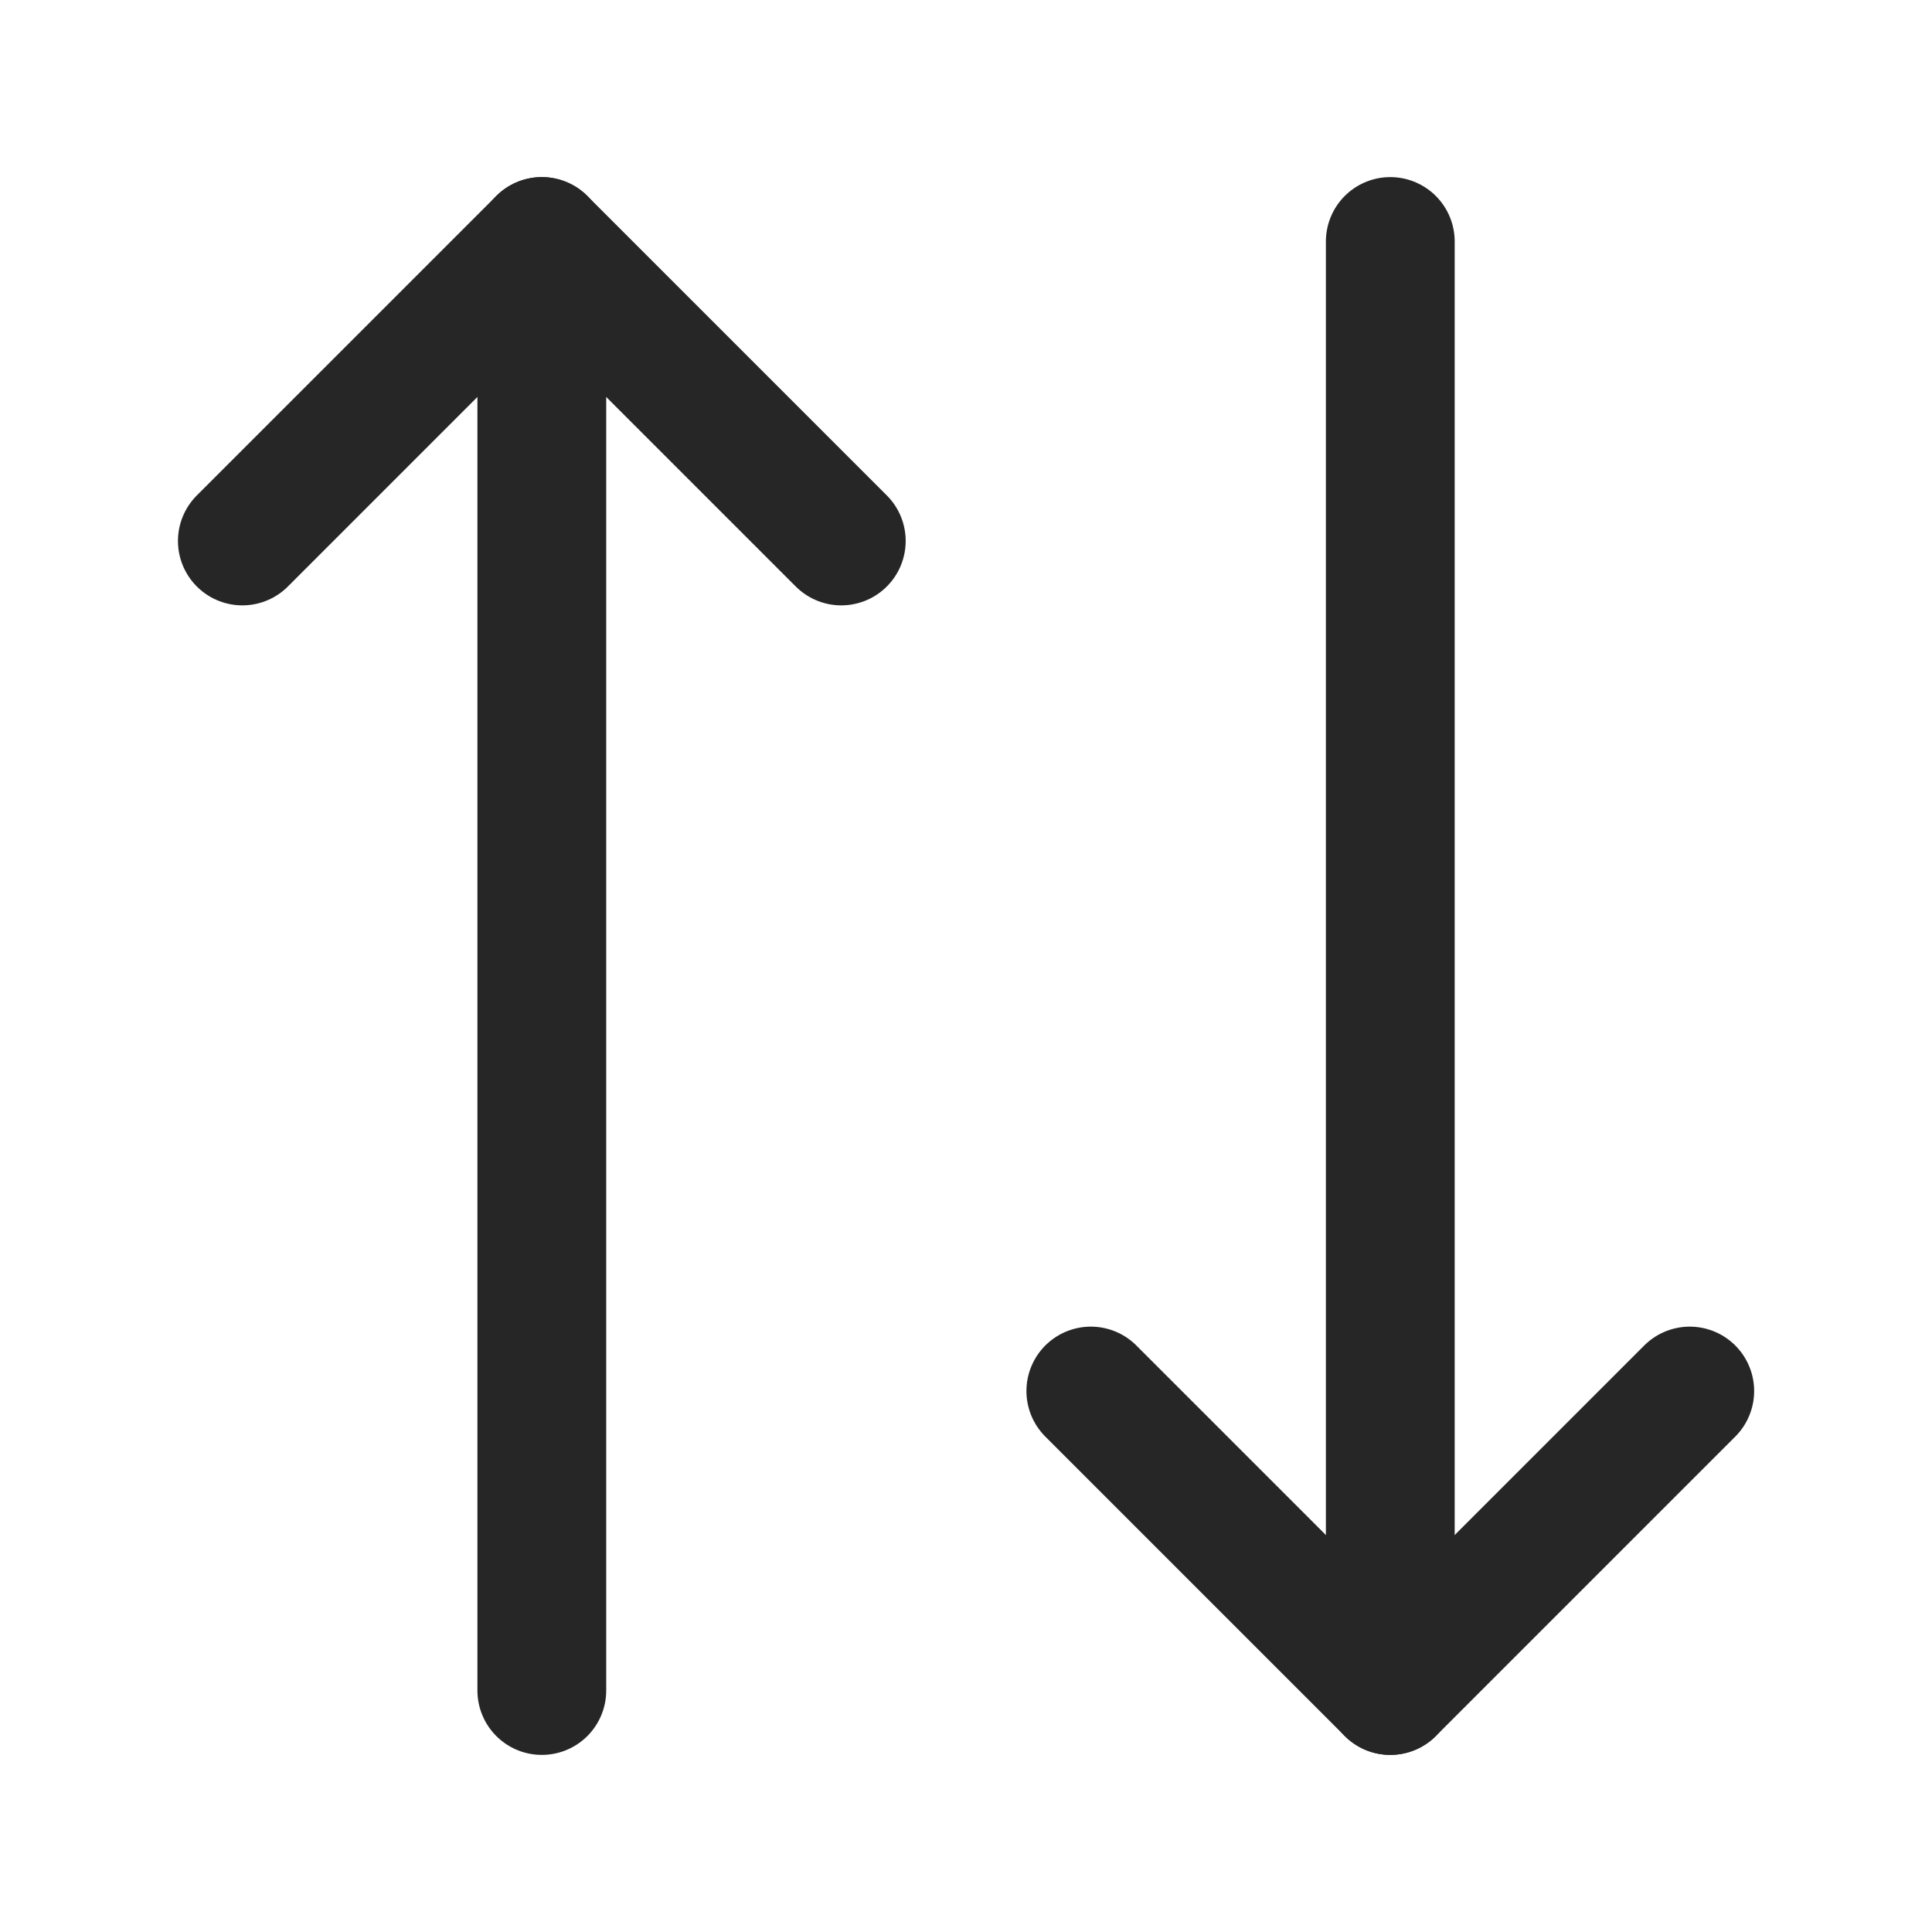
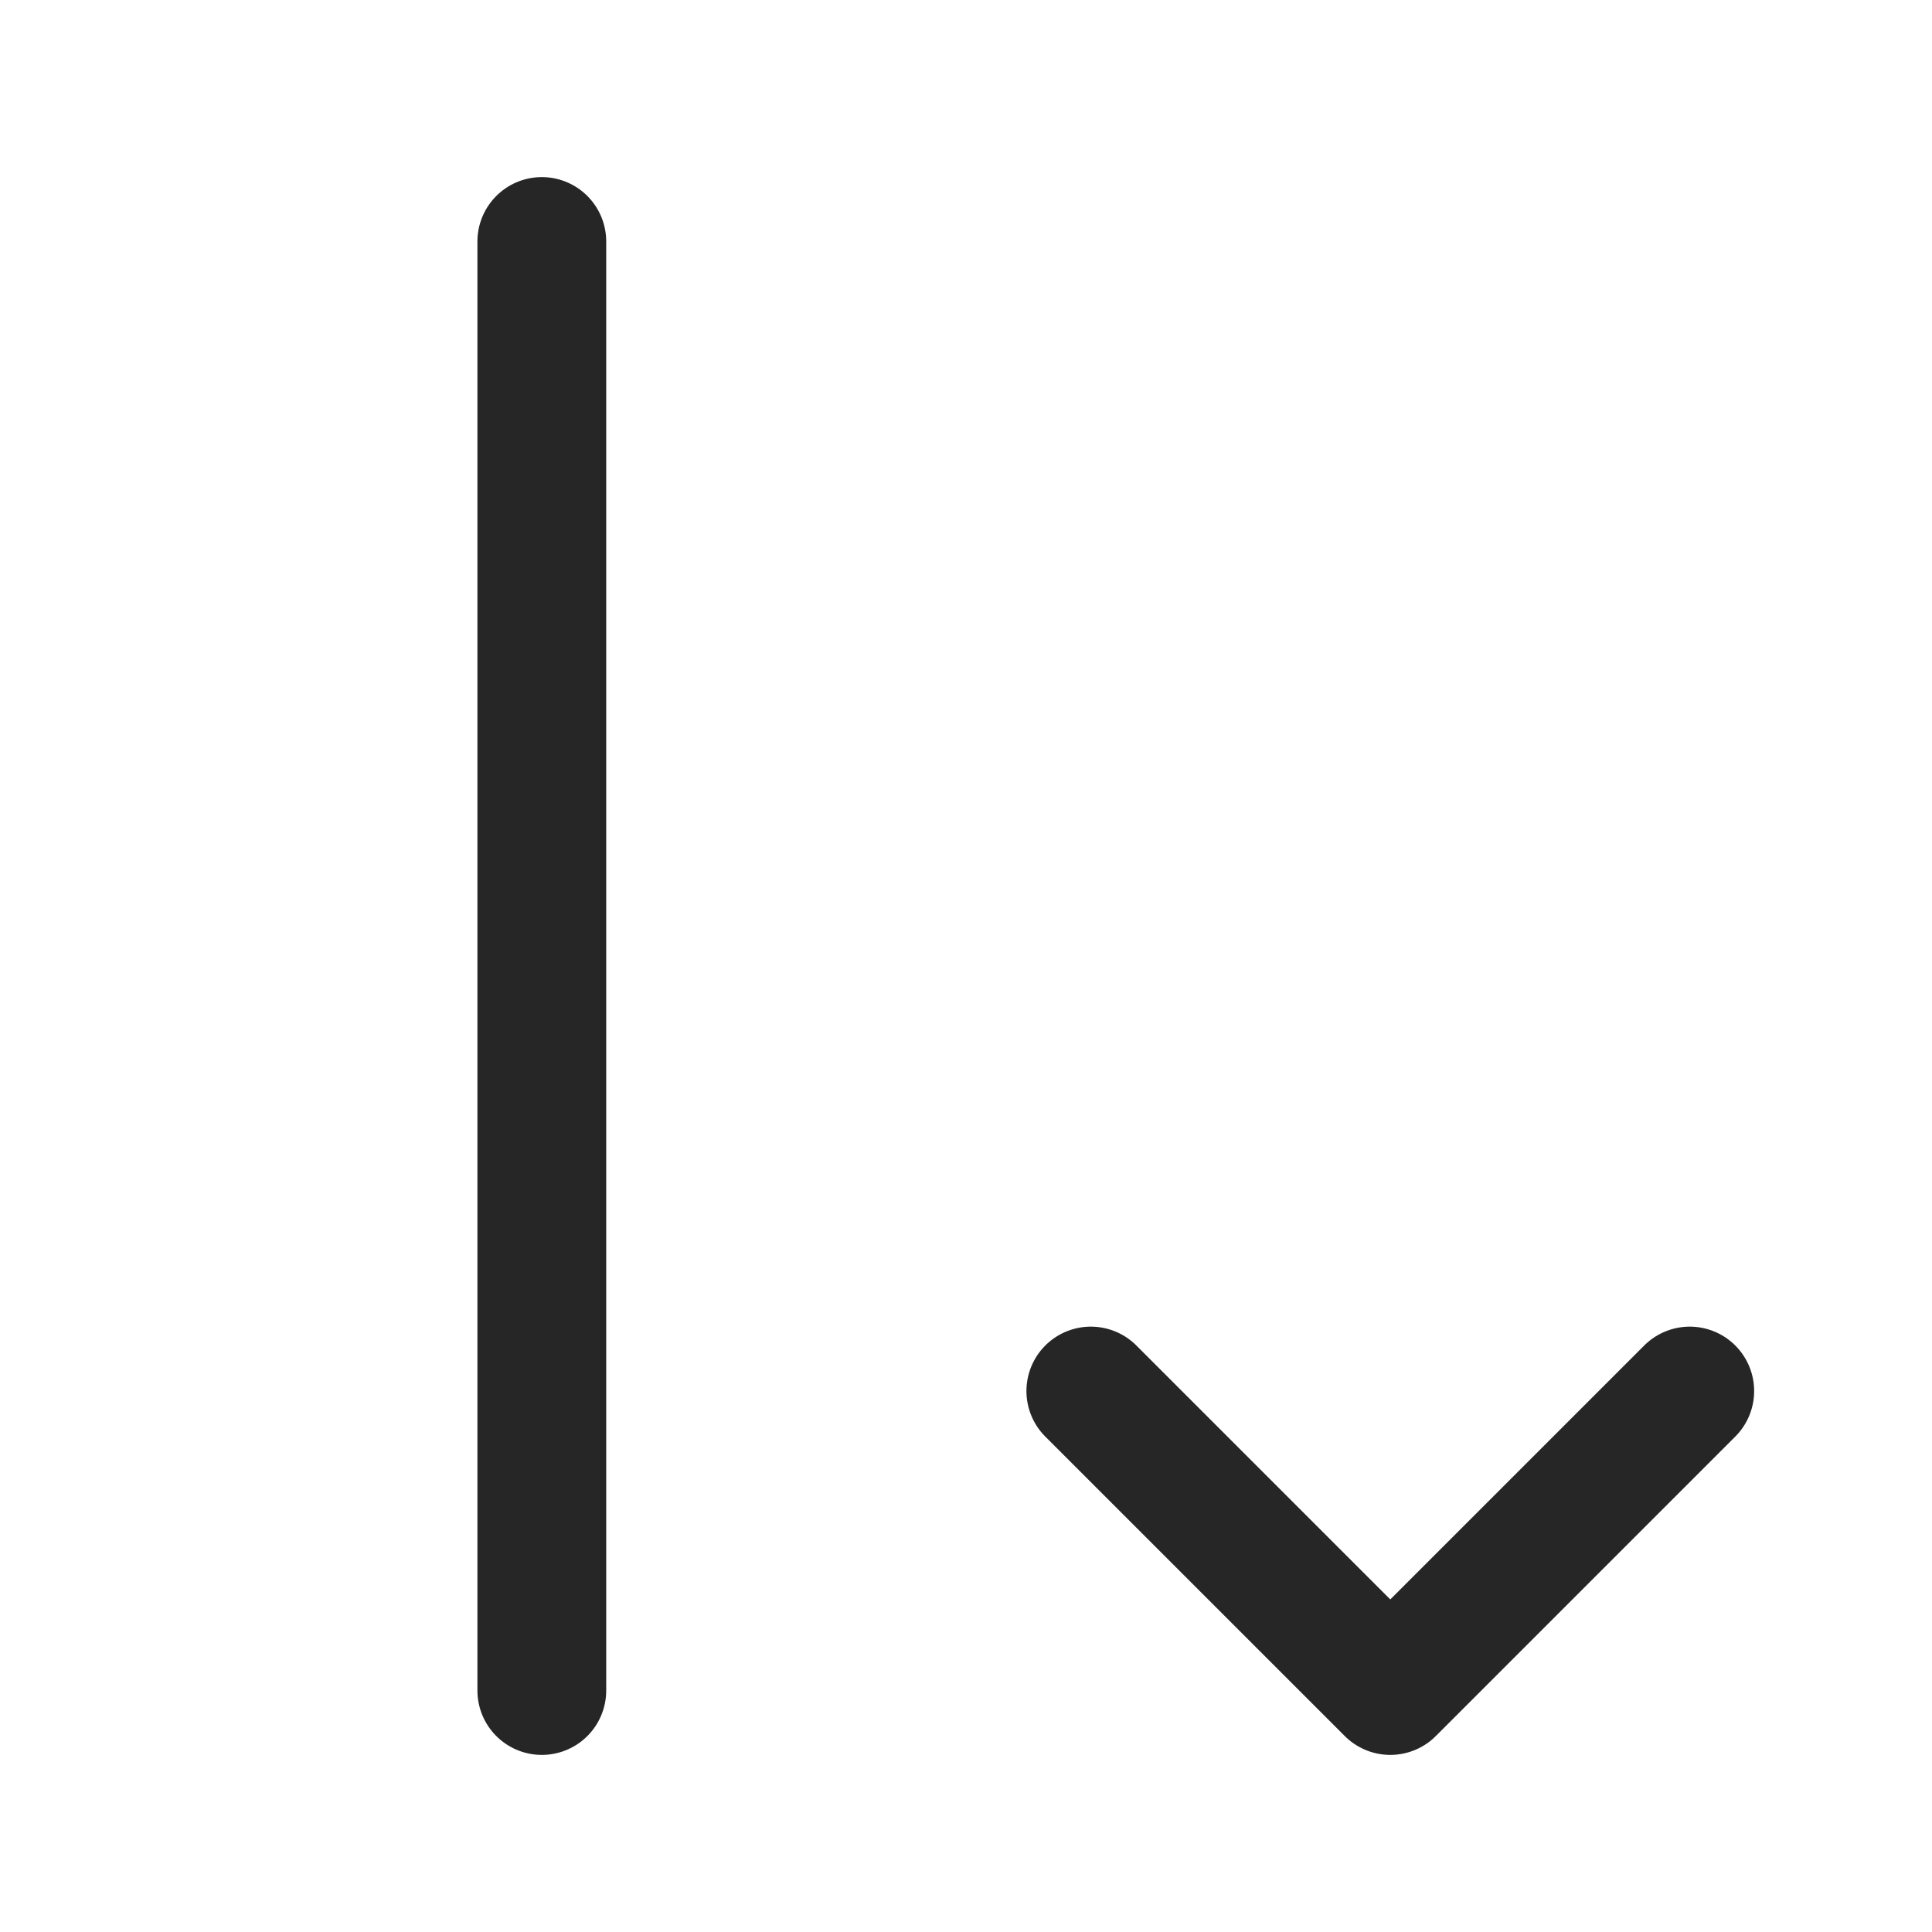
<svg xmlns="http://www.w3.org/2000/svg" width="18" height="18" viewBox="0 0 18 18" fill="none">
  <g id="vuesax/linear/arrow-3">
    <g id="arrow-3">
      <g id="Group">
-         <path id="Vector" d="M7.838 5.04L5.048 2.25L2.258 5.04" stroke="#262626" stroke-width="1.2" stroke-linecap="round" stroke-linejoin="round" />
        <path id="Vector_2" d="M5.048 15.75V2.25" stroke="#262626" stroke-width="1.2" stroke-linecap="round" stroke-linejoin="round" />
        <path id="Vector_3" d="M10.163 12.96L12.953 15.75L15.743 12.96" stroke="#262626" stroke-width="1.2" stroke-linecap="round" stroke-linejoin="round" />
-         <path id="Vector_4" d="M12.953 2.25V15.75" stroke="#262626" stroke-width="1.2" stroke-linecap="round" stroke-linejoin="round" />
      </g>
    </g>
  </g>
</svg>